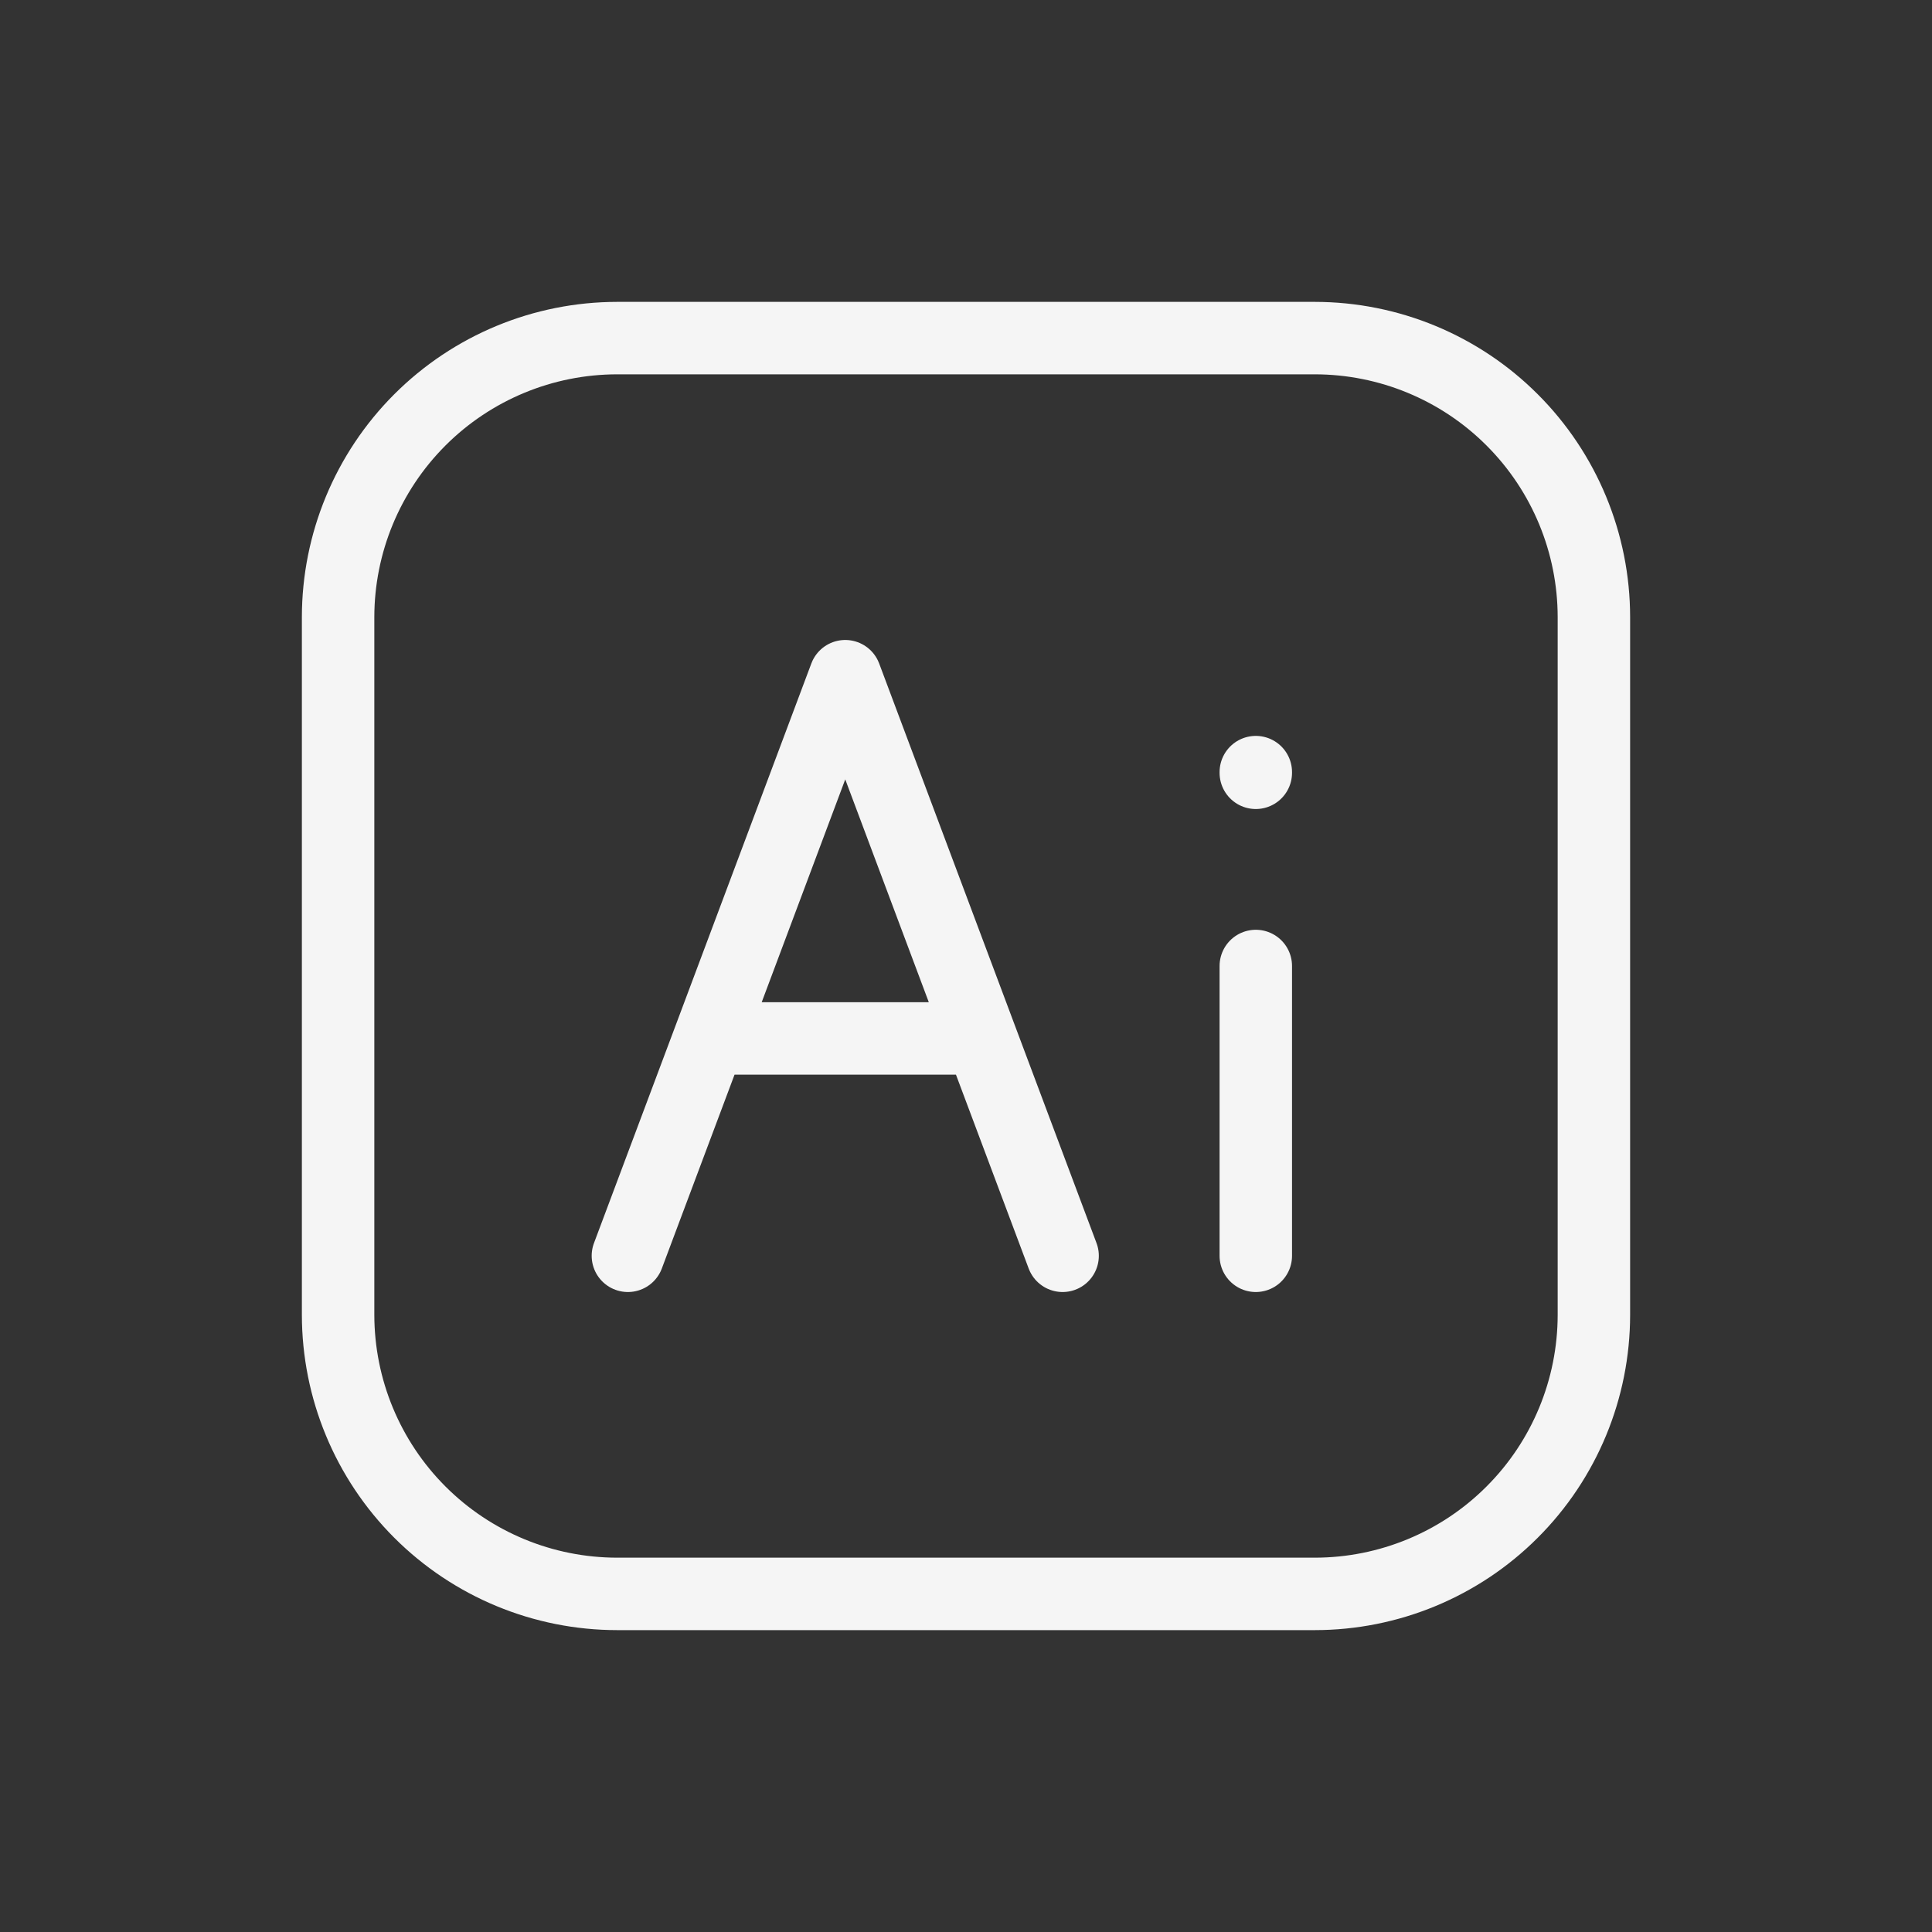
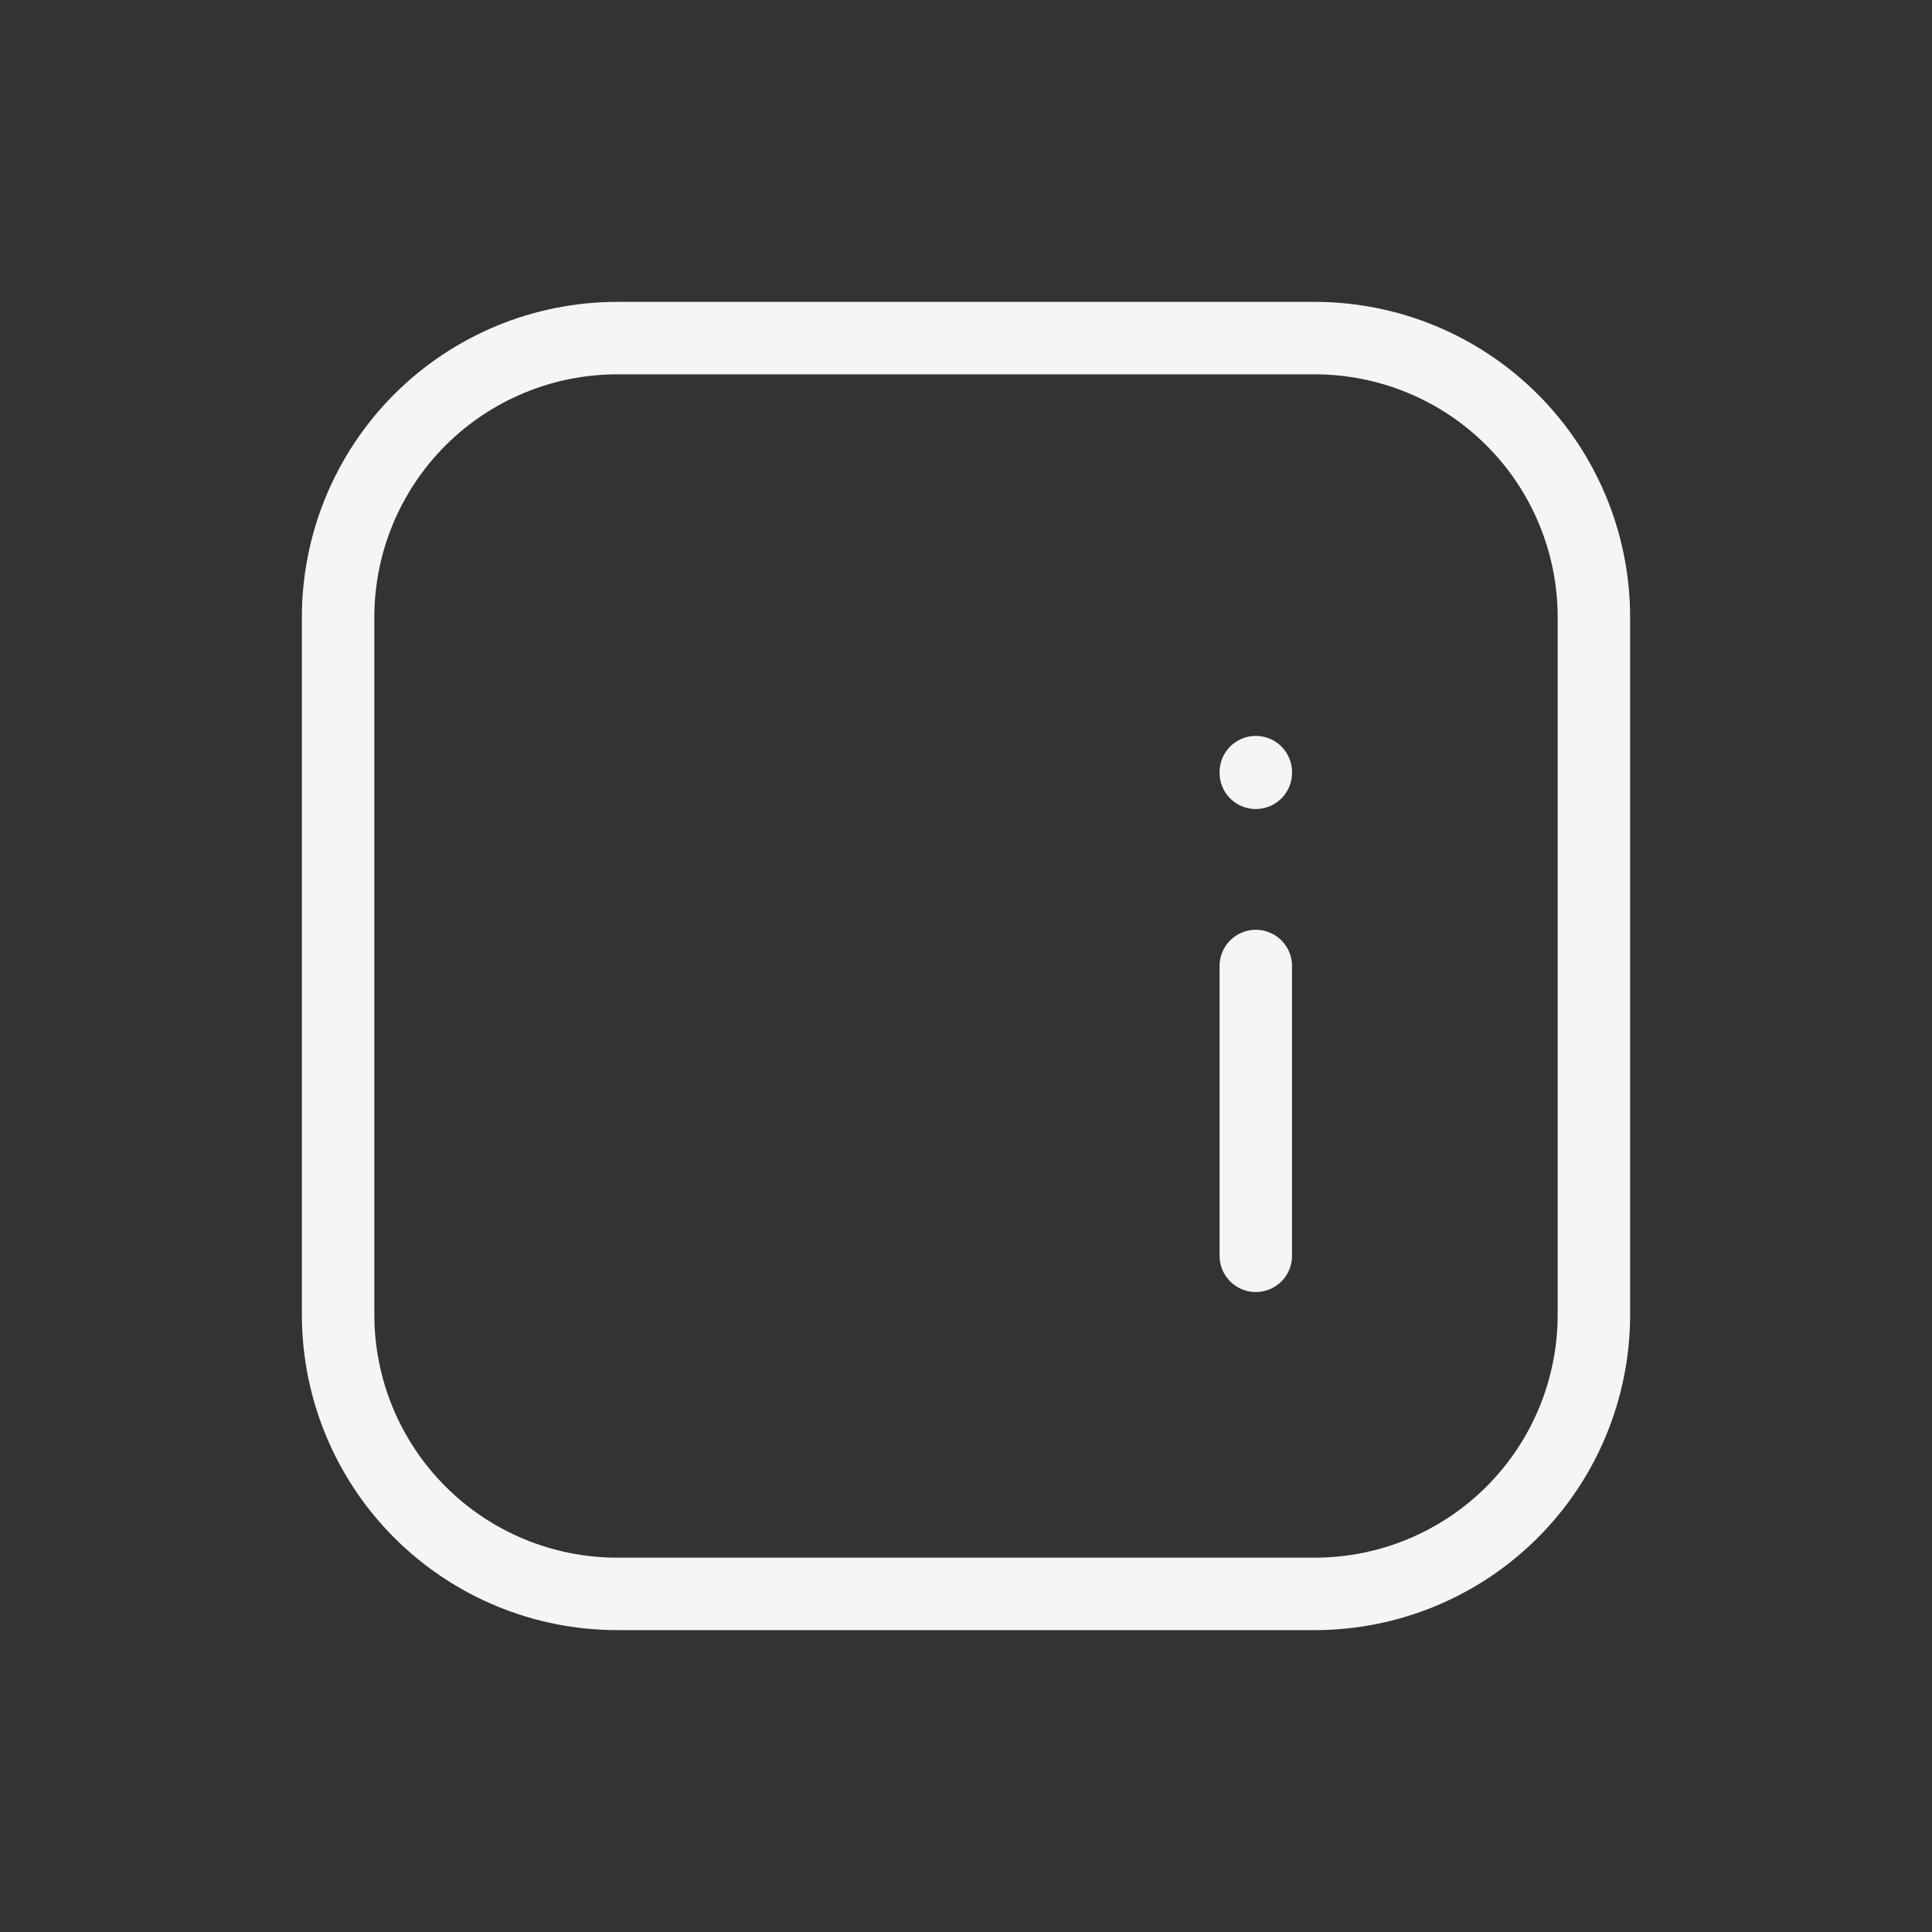
<svg xmlns="http://www.w3.org/2000/svg" width="40" height="40" viewBox="0 0 40 40" fill="none">
  <rect x="0" y="0" width="40" height="40" fill="#333333" stroke="none" />
  <path d="M26 20V26M26 15.986V16M33 12.778V27.222C32.999 28.754 32.391 30.224 31.307 31.307C30.224 32.391 28.754 32.999 27.222 33H12.78C11.247 33 9.778 32.391 8.694 31.308C7.61 30.224 7.001 28.755 7 27.222V12.78C7 11.247 7.609 9.778 8.692 8.694C9.776 7.61 11.245 7.001 12.778 7H27.222C28.754 7.001 30.224 7.609 31.307 8.693C32.391 9.776 32.999 11.246 33 12.778Z" stroke="#F5F5F5" stroke-width="1.5" stroke-linecap="round" stroke-linejoin="round" />
-   <path d="M13 26L14.688 21.5M14.688 21.5L17.5 14L20.312 21.5M14.688 21.5H20.312M22 26L20.312 21.5" stroke="#F5F5F5" stroke-width="1.5" stroke-linecap="round" stroke-linejoin="round" />
</svg>